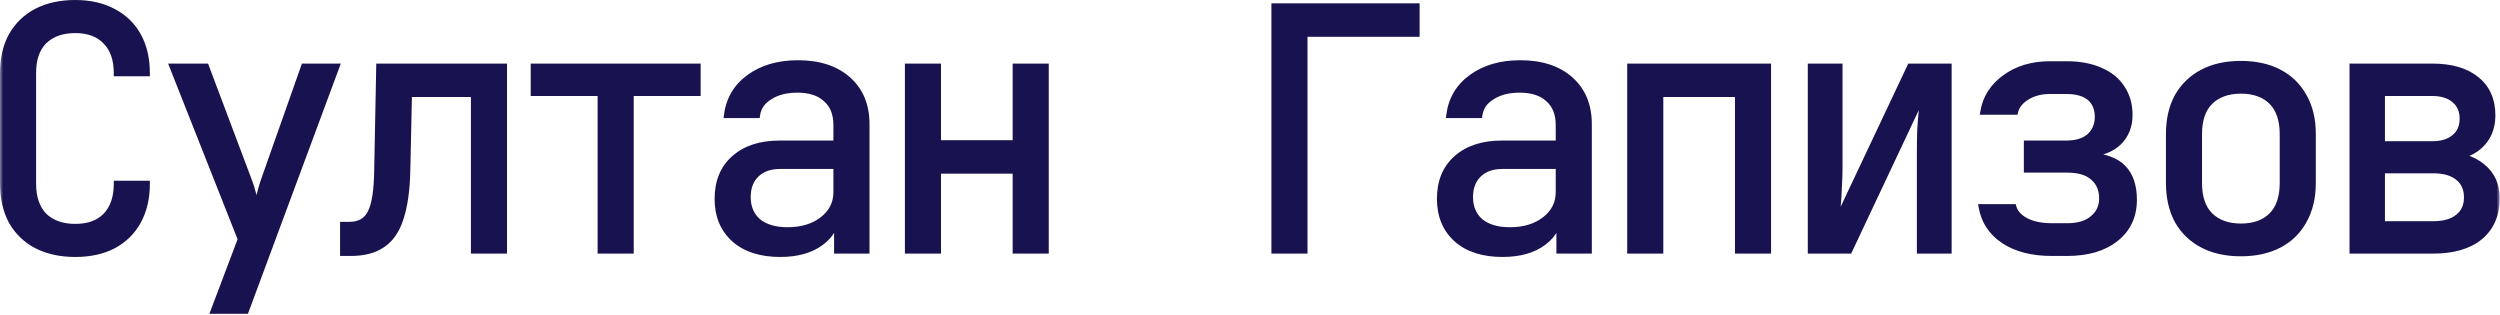
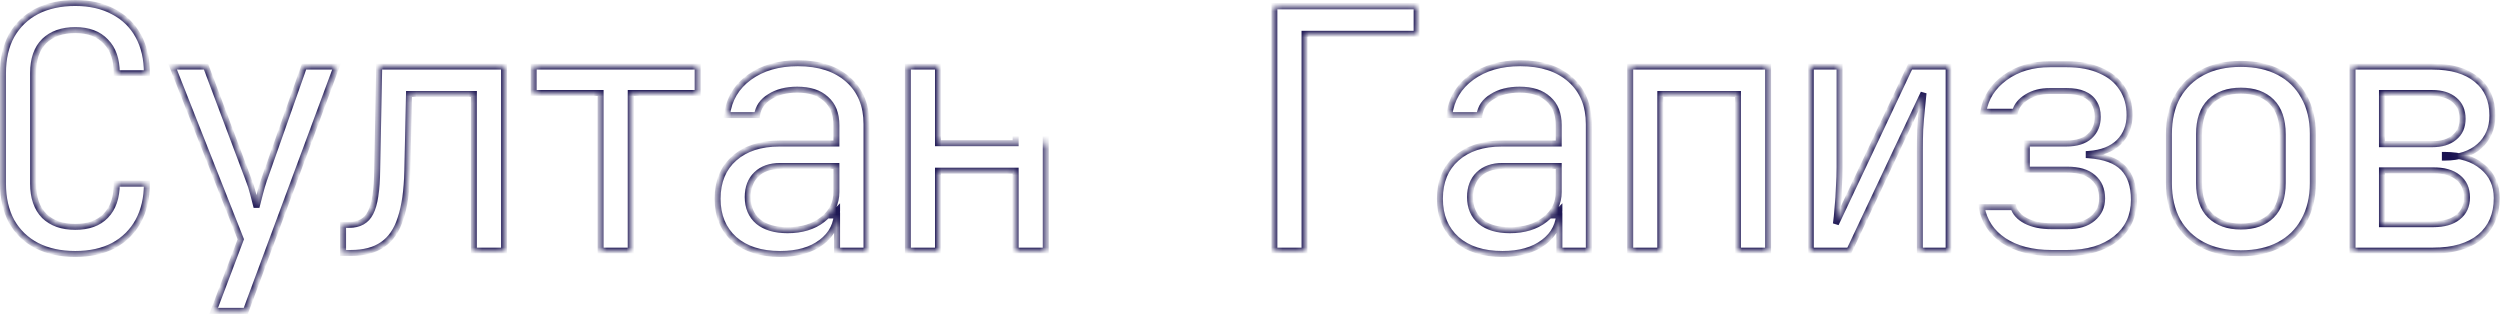
<svg xmlns="http://www.w3.org/2000/svg" width="381" height="48" viewBox="0 0 381 48" fill="none">
  <mask id="path-1-outside-1_13_673" maskUnits="userSpaceOnUse" x="-0.032" y="-0.804" width="381" height="49" fill="black">
-     <rect fill="white" x="-0.032" y="-0.804" width="381" height="49" />
-     <path d="M11.472 38.706C9.228 38.706 7.273 38.281 5.607 37.431C3.975 36.581 2.7 35.357 1.782 33.759C0.898 32.127 0.456 30.206 0.456 27.996V11.166C0.456 8.922 0.898 7.001 1.782 5.403C2.7 3.805 3.975 2.581 5.607 1.731C7.273 0.881 9.228 0.456 11.472 0.456C13.716 0.456 15.654 0.898 17.286 1.782C18.918 2.632 20.176 3.856 21.06 5.454C21.944 7.052 22.386 8.956 22.386 11.166H17.796C17.796 9.058 17.235 7.443 16.113 6.321C15.025 5.165 13.478 4.587 11.472 4.587C9.466 4.587 7.885 5.148 6.729 6.27C5.607 7.392 5.046 9.007 5.046 11.115V27.996C5.046 30.104 5.607 31.736 6.729 32.892C7.885 34.014 9.466 34.575 11.472 34.575C13.478 34.575 15.025 34.014 16.113 32.892C17.235 31.736 17.796 30.104 17.796 27.996H22.386C22.386 30.172 21.944 32.076 21.06 33.708C20.176 35.306 18.918 36.547 17.286 37.431C15.654 38.281 13.716 38.706 11.472 38.706ZM32.566 47.376L36.697 36.462L26.293 10.146H31.393L37.921 27.486C38.159 28.064 38.38 28.761 38.584 29.577C38.788 30.359 38.958 31.022 39.094 31.566C39.23 31.022 39.4 30.359 39.604 29.577C39.808 28.761 40.012 28.064 40.216 27.486L46.336 10.146H51.283L37.462 47.376H32.566ZM52.283 38.553V34.269H53.201C54.765 34.269 55.853 33.657 56.465 32.433C57.111 31.209 57.451 29.016 57.485 25.854L57.791 10.146H76.814V38.196H72.224V14.328H62.33L62.075 26.058C62.007 29.016 61.667 31.413 61.055 33.249C60.477 35.085 59.559 36.428 58.301 37.278C57.077 38.128 55.462 38.553 53.456 38.553H52.283ZM91.533 38.196V14.175H81.333V10.146H106.323V14.175H96.123V38.196H91.533ZM118.9 38.706C115.942 38.706 113.613 37.958 111.913 36.462C110.213 34.932 109.363 32.875 109.363 30.291C109.363 27.673 110.213 25.616 111.913 24.12C113.613 22.624 115.908 21.876 118.798 21.876H127.468V19.071C127.468 17.337 126.941 16.011 125.887 15.093C124.867 14.141 123.405 13.665 121.501 13.665C119.835 13.665 118.441 14.022 117.319 14.736C116.197 15.416 115.551 16.351 115.381 17.541H110.791C111.097 15.127 112.236 13.206 114.208 11.778C116.18 10.35 118.645 9.636 121.603 9.636C124.833 9.636 127.383 10.469 129.253 12.135C131.123 13.801 132.058 16.062 132.058 18.918V38.196H127.57V32.841H126.805L127.57 32.076C127.57 34.116 126.771 35.731 125.173 36.921C123.609 38.111 121.518 38.706 118.9 38.706ZM120.022 35.085C122.198 35.085 123.983 34.541 125.377 33.453C126.771 32.365 127.468 30.971 127.468 29.271V25.293H118.9C117.37 25.293 116.163 25.718 115.279 26.568C114.395 27.418 113.953 28.574 113.953 30.036C113.953 31.6 114.48 32.841 115.534 33.759C116.622 34.643 118.118 35.085 120.022 35.085ZM138.362 38.196V10.146H142.952V21.825H154.784V10.146H159.374V38.196H154.784V26.007H142.952V38.196H138.362ZM194.218 38.196V0.966H215.893V5.148H198.808V38.196H194.218ZM228.98 38.706C226.022 38.706 223.693 37.958 221.993 36.462C220.293 34.932 219.443 32.875 219.443 30.291C219.443 27.673 220.293 25.616 221.993 24.12C223.693 22.624 225.988 21.876 228.878 21.876H237.548V19.071C237.548 17.337 237.021 16.011 235.967 15.093C234.947 14.141 233.485 13.665 231.581 13.665C229.915 13.665 228.521 14.022 227.399 14.736C226.277 15.416 225.631 16.351 225.461 17.541H220.871C221.177 15.127 222.316 13.206 224.288 11.778C226.26 10.35 228.725 9.636 231.683 9.636C234.913 9.636 237.463 10.469 239.333 12.135C241.203 13.801 242.138 16.062 242.138 18.918V38.196H237.65V32.841H236.885L237.65 32.076C237.65 34.116 236.851 35.731 235.253 36.921C233.689 38.111 231.598 38.706 228.98 38.706ZM230.102 35.085C232.278 35.085 234.063 34.541 235.457 33.453C236.851 32.365 237.548 30.971 237.548 29.271V25.293H228.98C227.45 25.293 226.243 25.718 225.359 26.568C224.475 27.418 224.033 28.574 224.033 30.036C224.033 31.6 224.56 32.841 225.614 33.759C226.702 34.643 228.198 35.085 230.102 35.085ZM248.442 38.196V10.146H269.454V38.196H264.864V14.328H253.032V38.196H248.442ZM275.963 38.196V10.146H280.349V25.446C280.349 26.432 280.315 27.469 280.247 28.557C280.213 29.645 280.145 30.682 280.043 31.668C279.975 32.62 279.89 33.436 279.788 34.116L291.11 10.146H296.975V38.196H292.589V22.896C292.589 21.91 292.606 20.873 292.64 19.785C292.708 18.697 292.793 17.66 292.895 16.674C292.997 15.654 293.082 14.821 293.15 14.175L281.828 38.196H275.963ZM312.663 38.553C309.705 38.553 307.274 37.924 305.37 36.666C303.5 35.408 302.378 33.708 302.004 31.566H306.849C307.087 32.416 307.716 33.113 308.736 33.657C309.79 34.201 311.099 34.473 312.663 34.473H315.06C316.726 34.473 318.018 34.082 318.936 33.3C319.888 32.518 320.364 31.498 320.364 30.24C320.364 28.88 319.905 27.809 318.987 27.027C318.103 26.245 316.794 25.854 315.06 25.854H308.889V21.876H314.907C316.471 21.876 317.661 21.502 318.477 20.754C319.293 20.006 319.701 19.02 319.701 17.796C319.701 16.946 319.514 16.232 319.14 15.654C318.8 15.076 318.273 14.634 317.559 14.328C316.845 14.022 315.978 13.869 314.958 13.869H312.408C311.048 13.869 309.875 14.175 308.889 14.787C307.903 15.399 307.308 16.147 307.104 17.031H302.259C302.599 14.923 303.704 13.189 305.574 11.829C307.444 10.469 309.722 9.789 312.408 9.789H314.958C316.964 9.789 318.681 10.112 320.109 10.758C321.537 11.37 322.625 12.254 323.373 13.41C324.155 14.566 324.546 15.943 324.546 17.541C324.546 19.207 324.002 20.584 322.914 21.672C321.826 22.726 320.296 23.321 318.324 23.457V23.661C320.738 23.831 322.489 24.477 323.577 25.599C324.665 26.721 325.209 28.336 325.209 30.444C325.209 32.926 324.291 34.898 322.455 36.36C320.619 37.822 318.154 38.553 315.06 38.553H312.663ZM341.509 38.604C339.265 38.604 337.327 38.179 335.695 37.329C334.063 36.479 332.788 35.255 331.87 33.657C330.986 32.025 330.544 30.104 330.544 27.894V20.448C330.544 18.204 330.986 16.283 331.87 14.685C332.788 13.087 334.063 11.863 335.695 11.013C337.327 10.163 339.265 9.738 341.509 9.738C343.753 9.738 345.691 10.163 347.323 11.013C348.955 11.863 350.213 13.087 351.097 14.685C352.015 16.283 352.474 18.187 352.474 20.397V27.894C352.474 30.104 352.015 32.025 351.097 33.657C350.213 35.255 348.955 36.479 347.323 37.329C345.691 38.179 343.753 38.604 341.509 38.604ZM341.509 34.524C343.515 34.524 345.079 33.963 346.201 32.841C347.323 31.719 347.884 30.07 347.884 27.894V20.448C347.884 18.272 347.323 16.623 346.201 15.501C345.079 14.379 343.515 13.818 341.509 13.818C339.537 13.818 337.973 14.379 336.817 15.501C335.695 16.623 335.134 18.272 335.134 20.448V27.894C335.134 30.07 335.695 31.719 336.817 32.841C337.973 33.963 339.537 34.524 341.509 34.524ZM358.523 38.196V10.146H370.661C373.585 10.146 375.846 10.809 377.444 12.135C379.042 13.427 379.841 15.246 379.841 17.592C379.841 19.53 379.178 21.094 377.852 22.284C376.526 23.44 374.775 24.018 372.599 24.018V23.61C374.979 23.61 376.883 24.205 378.311 25.395C379.773 26.585 380.504 28.183 380.504 30.189C380.504 32.705 379.654 34.677 377.954 36.105C376.254 37.499 373.874 38.196 370.814 38.196H358.523ZM363.011 34.167H370.814C372.446 34.167 373.704 33.81 374.588 33.096C375.506 32.382 375.965 31.379 375.965 30.087C375.965 28.761 375.506 27.741 374.588 27.027C373.704 26.313 372.446 25.956 370.814 25.956H363.011V34.167ZM363.011 21.978H370.661C372.089 21.978 373.211 21.638 374.027 20.958C374.877 20.278 375.302 19.326 375.302 18.102C375.302 16.878 374.894 15.926 374.078 15.246C373.262 14.532 372.123 14.175 370.661 14.175H363.011V21.978Z" />
+     <path d="M11.472 38.706C9.228 38.706 7.273 38.281 5.607 37.431C3.975 36.581 2.7 35.357 1.782 33.759C0.898 32.127 0.456 30.206 0.456 27.996V11.166C0.456 8.922 0.898 7.001 1.782 5.403C2.7 3.805 3.975 2.581 5.607 1.731C7.273 0.881 9.228 0.456 11.472 0.456C13.716 0.456 15.654 0.898 17.286 1.782C18.918 2.632 20.176 3.856 21.06 5.454C21.944 7.052 22.386 8.956 22.386 11.166H17.796C17.796 9.058 17.235 7.443 16.113 6.321C15.025 5.165 13.478 4.587 11.472 4.587C9.466 4.587 7.885 5.148 6.729 6.27C5.607 7.392 5.046 9.007 5.046 11.115V27.996C5.046 30.104 5.607 31.736 6.729 32.892C7.885 34.014 9.466 34.575 11.472 34.575C13.478 34.575 15.025 34.014 16.113 32.892C17.235 31.736 17.796 30.104 17.796 27.996H22.386C22.386 30.172 21.944 32.076 21.06 33.708C20.176 35.306 18.918 36.547 17.286 37.431C15.654 38.281 13.716 38.706 11.472 38.706ZM32.566 47.376L36.697 36.462L26.293 10.146H31.393L37.921 27.486C38.159 28.064 38.38 28.761 38.584 29.577C38.788 30.359 38.958 31.022 39.094 31.566C39.23 31.022 39.4 30.359 39.604 29.577C39.808 28.761 40.012 28.064 40.216 27.486L46.336 10.146H51.283L37.462 47.376H32.566ZM52.283 38.553V34.269H53.201C54.765 34.269 55.853 33.657 56.465 32.433C57.111 31.209 57.451 29.016 57.485 25.854L57.791 10.146H76.814V38.196H72.224V14.328H62.33L62.075 26.058C62.007 29.016 61.667 31.413 61.055 33.249C60.477 35.085 59.559 36.428 58.301 37.278C57.077 38.128 55.462 38.553 53.456 38.553H52.283ZM91.533 38.196V14.175H81.333V10.146H106.323V14.175H96.123V38.196H91.533ZM118.9 38.706C115.942 38.706 113.613 37.958 111.913 36.462C110.213 34.932 109.363 32.875 109.363 30.291C109.363 27.673 110.213 25.616 111.913 24.12C113.613 22.624 115.908 21.876 118.798 21.876H127.468V19.071C127.468 17.337 126.941 16.011 125.887 15.093C124.867 14.141 123.405 13.665 121.501 13.665C119.835 13.665 118.441 14.022 117.319 14.736C116.197 15.416 115.551 16.351 115.381 17.541H110.791C111.097 15.127 112.236 13.206 114.208 11.778C116.18 10.35 118.645 9.636 121.603 9.636C124.833 9.636 127.383 10.469 129.253 12.135C131.123 13.801 132.058 16.062 132.058 18.918V38.196H127.57V32.841H126.805L127.57 32.076C127.57 34.116 126.771 35.731 125.173 36.921C123.609 38.111 121.518 38.706 118.9 38.706ZM120.022 35.085C122.198 35.085 123.983 34.541 125.377 33.453C126.771 32.365 127.468 30.971 127.468 29.271V25.293H118.9C117.37 25.293 116.163 25.718 115.279 26.568C114.395 27.418 113.953 28.574 113.953 30.036C113.953 31.6 114.48 32.841 115.534 33.759C116.622 34.643 118.118 35.085 120.022 35.085ZM138.362 38.196V10.146H142.952V21.825H154.784H159.374V38.196H154.784V26.007H142.952V38.196H138.362ZM194.218 38.196V0.966H215.893V5.148H198.808V38.196H194.218ZM228.98 38.706C226.022 38.706 223.693 37.958 221.993 36.462C220.293 34.932 219.443 32.875 219.443 30.291C219.443 27.673 220.293 25.616 221.993 24.12C223.693 22.624 225.988 21.876 228.878 21.876H237.548V19.071C237.548 17.337 237.021 16.011 235.967 15.093C234.947 14.141 233.485 13.665 231.581 13.665C229.915 13.665 228.521 14.022 227.399 14.736C226.277 15.416 225.631 16.351 225.461 17.541H220.871C221.177 15.127 222.316 13.206 224.288 11.778C226.26 10.35 228.725 9.636 231.683 9.636C234.913 9.636 237.463 10.469 239.333 12.135C241.203 13.801 242.138 16.062 242.138 18.918V38.196H237.65V32.841H236.885L237.65 32.076C237.65 34.116 236.851 35.731 235.253 36.921C233.689 38.111 231.598 38.706 228.98 38.706ZM230.102 35.085C232.278 35.085 234.063 34.541 235.457 33.453C236.851 32.365 237.548 30.971 237.548 29.271V25.293H228.98C227.45 25.293 226.243 25.718 225.359 26.568C224.475 27.418 224.033 28.574 224.033 30.036C224.033 31.6 224.56 32.841 225.614 33.759C226.702 34.643 228.198 35.085 230.102 35.085ZM248.442 38.196V10.146H269.454V38.196H264.864V14.328H253.032V38.196H248.442ZM275.963 38.196V10.146H280.349V25.446C280.349 26.432 280.315 27.469 280.247 28.557C280.213 29.645 280.145 30.682 280.043 31.668C279.975 32.62 279.89 33.436 279.788 34.116L291.11 10.146H296.975V38.196H292.589V22.896C292.589 21.91 292.606 20.873 292.64 19.785C292.708 18.697 292.793 17.66 292.895 16.674C292.997 15.654 293.082 14.821 293.15 14.175L281.828 38.196H275.963ZM312.663 38.553C309.705 38.553 307.274 37.924 305.37 36.666C303.5 35.408 302.378 33.708 302.004 31.566H306.849C307.087 32.416 307.716 33.113 308.736 33.657C309.79 34.201 311.099 34.473 312.663 34.473H315.06C316.726 34.473 318.018 34.082 318.936 33.3C319.888 32.518 320.364 31.498 320.364 30.24C320.364 28.88 319.905 27.809 318.987 27.027C318.103 26.245 316.794 25.854 315.06 25.854H308.889V21.876H314.907C316.471 21.876 317.661 21.502 318.477 20.754C319.293 20.006 319.701 19.02 319.701 17.796C319.701 16.946 319.514 16.232 319.14 15.654C318.8 15.076 318.273 14.634 317.559 14.328C316.845 14.022 315.978 13.869 314.958 13.869H312.408C311.048 13.869 309.875 14.175 308.889 14.787C307.903 15.399 307.308 16.147 307.104 17.031H302.259C302.599 14.923 303.704 13.189 305.574 11.829C307.444 10.469 309.722 9.789 312.408 9.789H314.958C316.964 9.789 318.681 10.112 320.109 10.758C321.537 11.37 322.625 12.254 323.373 13.41C324.155 14.566 324.546 15.943 324.546 17.541C324.546 19.207 324.002 20.584 322.914 21.672C321.826 22.726 320.296 23.321 318.324 23.457V23.661C320.738 23.831 322.489 24.477 323.577 25.599C324.665 26.721 325.209 28.336 325.209 30.444C325.209 32.926 324.291 34.898 322.455 36.36C320.619 37.822 318.154 38.553 315.06 38.553H312.663ZM341.509 38.604C339.265 38.604 337.327 38.179 335.695 37.329C334.063 36.479 332.788 35.255 331.87 33.657C330.986 32.025 330.544 30.104 330.544 27.894V20.448C330.544 18.204 330.986 16.283 331.87 14.685C332.788 13.087 334.063 11.863 335.695 11.013C337.327 10.163 339.265 9.738 341.509 9.738C343.753 9.738 345.691 10.163 347.323 11.013C348.955 11.863 350.213 13.087 351.097 14.685C352.015 16.283 352.474 18.187 352.474 20.397V27.894C352.474 30.104 352.015 32.025 351.097 33.657C350.213 35.255 348.955 36.479 347.323 37.329C345.691 38.179 343.753 38.604 341.509 38.604ZM341.509 34.524C343.515 34.524 345.079 33.963 346.201 32.841C347.323 31.719 347.884 30.07 347.884 27.894V20.448C347.884 18.272 347.323 16.623 346.201 15.501C345.079 14.379 343.515 13.818 341.509 13.818C339.537 13.818 337.973 14.379 336.817 15.501C335.695 16.623 335.134 18.272 335.134 20.448V27.894C335.134 30.07 335.695 31.719 336.817 32.841C337.973 33.963 339.537 34.524 341.509 34.524ZM358.523 38.196V10.146H370.661C373.585 10.146 375.846 10.809 377.444 12.135C379.042 13.427 379.841 15.246 379.841 17.592C379.841 19.53 379.178 21.094 377.852 22.284C376.526 23.44 374.775 24.018 372.599 24.018V23.61C374.979 23.61 376.883 24.205 378.311 25.395C379.773 26.585 380.504 28.183 380.504 30.189C380.504 32.705 379.654 34.677 377.954 36.105C376.254 37.499 373.874 38.196 370.814 38.196H358.523ZM363.011 34.167H370.814C372.446 34.167 373.704 33.81 374.588 33.096C375.506 32.382 375.965 31.379 375.965 30.087C375.965 28.761 375.506 27.741 374.588 27.027C373.704 26.313 372.446 25.956 370.814 25.956H363.011V34.167ZM363.011 21.978H370.661C372.089 21.978 373.211 21.638 374.027 20.958C374.877 20.278 375.302 19.326 375.302 18.102C375.302 16.878 374.894 15.926 374.078 15.246C373.262 14.532 372.123 14.175 370.661 14.175H363.011V21.978Z" />
  </mask>
-   <path d="M11.472 38.706C9.228 38.706 7.273 38.281 5.607 37.431C3.975 36.581 2.7 35.357 1.782 33.759C0.898 32.127 0.456 30.206 0.456 27.996V11.166C0.456 8.922 0.898 7.001 1.782 5.403C2.7 3.805 3.975 2.581 5.607 1.731C7.273 0.881 9.228 0.456 11.472 0.456C13.716 0.456 15.654 0.898 17.286 1.782C18.918 2.632 20.176 3.856 21.06 5.454C21.944 7.052 22.386 8.956 22.386 11.166H17.796C17.796 9.058 17.235 7.443 16.113 6.321C15.025 5.165 13.478 4.587 11.472 4.587C9.466 4.587 7.885 5.148 6.729 6.27C5.607 7.392 5.046 9.007 5.046 11.115V27.996C5.046 30.104 5.607 31.736 6.729 32.892C7.885 34.014 9.466 34.575 11.472 34.575C13.478 34.575 15.025 34.014 16.113 32.892C17.235 31.736 17.796 30.104 17.796 27.996H22.386C22.386 30.172 21.944 32.076 21.06 33.708C20.176 35.306 18.918 36.547 17.286 37.431C15.654 38.281 13.716 38.706 11.472 38.706ZM32.566 47.376L36.697 36.462L26.293 10.146H31.393L37.921 27.486C38.159 28.064 38.38 28.761 38.584 29.577C38.788 30.359 38.958 31.022 39.094 31.566C39.23 31.022 39.4 30.359 39.604 29.577C39.808 28.761 40.012 28.064 40.216 27.486L46.336 10.146H51.283L37.462 47.376H32.566ZM52.283 38.553V34.269H53.201C54.765 34.269 55.853 33.657 56.465 32.433C57.111 31.209 57.451 29.016 57.485 25.854L57.791 10.146H76.814V38.196H72.224V14.328H62.33L62.075 26.058C62.007 29.016 61.667 31.413 61.055 33.249C60.477 35.085 59.559 36.428 58.301 37.278C57.077 38.128 55.462 38.553 53.456 38.553H52.283ZM91.533 38.196V14.175H81.333V10.146H106.323V14.175H96.123V38.196H91.533ZM118.9 38.706C115.942 38.706 113.613 37.958 111.913 36.462C110.213 34.932 109.363 32.875 109.363 30.291C109.363 27.673 110.213 25.616 111.913 24.12C113.613 22.624 115.908 21.876 118.798 21.876H127.468V19.071C127.468 17.337 126.941 16.011 125.887 15.093C124.867 14.141 123.405 13.665 121.501 13.665C119.835 13.665 118.441 14.022 117.319 14.736C116.197 15.416 115.551 16.351 115.381 17.541H110.791C111.097 15.127 112.236 13.206 114.208 11.778C116.18 10.35 118.645 9.636 121.603 9.636C124.833 9.636 127.383 10.469 129.253 12.135C131.123 13.801 132.058 16.062 132.058 18.918V38.196H127.57V32.841H126.805L127.57 32.076C127.57 34.116 126.771 35.731 125.173 36.921C123.609 38.111 121.518 38.706 118.9 38.706ZM120.022 35.085C122.198 35.085 123.983 34.541 125.377 33.453C126.771 32.365 127.468 30.971 127.468 29.271V25.293H118.9C117.37 25.293 116.163 25.718 115.279 26.568C114.395 27.418 113.953 28.574 113.953 30.036C113.953 31.6 114.48 32.841 115.534 33.759C116.622 34.643 118.118 35.085 120.022 35.085ZM138.362 38.196V10.146H142.952V21.825H154.784V10.146H159.374V38.196H154.784V26.007H142.952V38.196H138.362ZM194.218 38.196V0.966H215.893V5.148H198.808V38.196H194.218ZM228.98 38.706C226.022 38.706 223.693 37.958 221.993 36.462C220.293 34.932 219.443 32.875 219.443 30.291C219.443 27.673 220.293 25.616 221.993 24.12C223.693 22.624 225.988 21.876 228.878 21.876H237.548V19.071C237.548 17.337 237.021 16.011 235.967 15.093C234.947 14.141 233.485 13.665 231.581 13.665C229.915 13.665 228.521 14.022 227.399 14.736C226.277 15.416 225.631 16.351 225.461 17.541H220.871C221.177 15.127 222.316 13.206 224.288 11.778C226.26 10.35 228.725 9.636 231.683 9.636C234.913 9.636 237.463 10.469 239.333 12.135C241.203 13.801 242.138 16.062 242.138 18.918V38.196H237.65V32.841H236.885L237.65 32.076C237.65 34.116 236.851 35.731 235.253 36.921C233.689 38.111 231.598 38.706 228.98 38.706ZM230.102 35.085C232.278 35.085 234.063 34.541 235.457 33.453C236.851 32.365 237.548 30.971 237.548 29.271V25.293H228.98C227.45 25.293 226.243 25.718 225.359 26.568C224.475 27.418 224.033 28.574 224.033 30.036C224.033 31.6 224.56 32.841 225.614 33.759C226.702 34.643 228.198 35.085 230.102 35.085ZM248.442 38.196V10.146H269.454V38.196H264.864V14.328H253.032V38.196H248.442ZM275.963 38.196V10.146H280.349V25.446C280.349 26.432 280.315 27.469 280.247 28.557C280.213 29.645 280.145 30.682 280.043 31.668C279.975 32.62 279.89 33.436 279.788 34.116L291.11 10.146H296.975V38.196H292.589V22.896C292.589 21.91 292.606 20.873 292.64 19.785C292.708 18.697 292.793 17.66 292.895 16.674C292.997 15.654 293.082 14.821 293.15 14.175L281.828 38.196H275.963ZM312.663 38.553C309.705 38.553 307.274 37.924 305.37 36.666C303.5 35.408 302.378 33.708 302.004 31.566H306.849C307.087 32.416 307.716 33.113 308.736 33.657C309.79 34.201 311.099 34.473 312.663 34.473H315.06C316.726 34.473 318.018 34.082 318.936 33.3C319.888 32.518 320.364 31.498 320.364 30.24C320.364 28.88 319.905 27.809 318.987 27.027C318.103 26.245 316.794 25.854 315.06 25.854H308.889V21.876H314.907C316.471 21.876 317.661 21.502 318.477 20.754C319.293 20.006 319.701 19.02 319.701 17.796C319.701 16.946 319.514 16.232 319.14 15.654C318.8 15.076 318.273 14.634 317.559 14.328C316.845 14.022 315.978 13.869 314.958 13.869H312.408C311.048 13.869 309.875 14.175 308.889 14.787C307.903 15.399 307.308 16.147 307.104 17.031H302.259C302.599 14.923 303.704 13.189 305.574 11.829C307.444 10.469 309.722 9.789 312.408 9.789H314.958C316.964 9.789 318.681 10.112 320.109 10.758C321.537 11.37 322.625 12.254 323.373 13.41C324.155 14.566 324.546 15.943 324.546 17.541C324.546 19.207 324.002 20.584 322.914 21.672C321.826 22.726 320.296 23.321 318.324 23.457V23.661C320.738 23.831 322.489 24.477 323.577 25.599C324.665 26.721 325.209 28.336 325.209 30.444C325.209 32.926 324.291 34.898 322.455 36.36C320.619 37.822 318.154 38.553 315.06 38.553H312.663ZM341.509 38.604C339.265 38.604 337.327 38.179 335.695 37.329C334.063 36.479 332.788 35.255 331.87 33.657C330.986 32.025 330.544 30.104 330.544 27.894V20.448C330.544 18.204 330.986 16.283 331.87 14.685C332.788 13.087 334.063 11.863 335.695 11.013C337.327 10.163 339.265 9.738 341.509 9.738C343.753 9.738 345.691 10.163 347.323 11.013C348.955 11.863 350.213 13.087 351.097 14.685C352.015 16.283 352.474 18.187 352.474 20.397V27.894C352.474 30.104 352.015 32.025 351.097 33.657C350.213 35.255 348.955 36.479 347.323 37.329C345.691 38.179 343.753 38.604 341.509 38.604ZM341.509 34.524C343.515 34.524 345.079 33.963 346.201 32.841C347.323 31.719 347.884 30.07 347.884 27.894V20.448C347.884 18.272 347.323 16.623 346.201 15.501C345.079 14.379 343.515 13.818 341.509 13.818C339.537 13.818 337.973 14.379 336.817 15.501C335.695 16.623 335.134 18.272 335.134 20.448V27.894C335.134 30.07 335.695 31.719 336.817 32.841C337.973 33.963 339.537 34.524 341.509 34.524ZM358.523 38.196V10.146H370.661C373.585 10.146 375.846 10.809 377.444 12.135C379.042 13.427 379.841 15.246 379.841 17.592C379.841 19.53 379.178 21.094 377.852 22.284C376.526 23.44 374.775 24.018 372.599 24.018V23.61C374.979 23.61 376.883 24.205 378.311 25.395C379.773 26.585 380.504 28.183 380.504 30.189C380.504 32.705 379.654 34.677 377.954 36.105C376.254 37.499 373.874 38.196 370.814 38.196H358.523ZM363.011 34.167H370.814C372.446 34.167 373.704 33.81 374.588 33.096C375.506 32.382 375.965 31.379 375.965 30.087C375.965 28.761 375.506 27.741 374.588 27.027C373.704 26.313 372.446 25.956 370.814 25.956H363.011V34.167ZM363.011 21.978H370.661C372.089 21.978 373.211 21.638 374.027 20.958C374.877 20.278 375.302 19.326 375.302 18.102C375.302 16.878 374.894 15.926 374.078 15.246C373.262 14.532 372.123 14.175 370.661 14.175H363.011V21.978Z" fill="#191250" />
  <path d="M5.607 37.431L5.396 37.835L5.4 37.837L5.607 37.431ZM1.782 33.759L1.381 33.976L1.387 33.986L1.782 33.759ZM1.782 5.403L1.387 5.176L1.383 5.182L1.782 5.403ZM5.607 1.731L5.4 1.325L5.396 1.327L5.607 1.731ZM17.286 1.782L17.069 2.183L17.075 2.186L17.286 1.782ZM22.386 11.166V11.621H22.841V11.166H22.386ZM17.796 11.166H17.34V11.621H17.796V11.166ZM16.113 6.321L15.781 6.633L15.79 6.643L16.113 6.321ZM6.729 6.27L6.411 5.943L6.407 5.948L6.729 6.27ZM6.729 32.892L6.402 33.209L6.411 33.219L6.729 32.892ZM16.113 32.892L15.786 32.574L15.786 32.575L16.113 32.892ZM17.796 27.996V27.54H17.34V27.996H17.796ZM22.386 27.996H22.841V27.54H22.386V27.996ZM21.06 33.708L21.459 33.928L21.46 33.925L21.06 33.708ZM17.286 37.431L17.496 37.835L17.503 37.831L17.286 37.431ZM11.472 38.706V38.25C9.286 38.25 7.404 37.836 5.814 37.025L5.607 37.431L5.4 37.837C7.141 38.725 9.17 39.161 11.472 39.161V38.706ZM5.607 37.431L5.817 37.027C4.263 36.217 3.052 35.054 2.177 33.532L1.782 33.759L1.387 33.986C2.348 35.659 3.687 36.945 5.396 37.835L5.607 37.431ZM1.782 33.759L2.182 33.542C1.341 31.988 0.911 30.144 0.911 27.996H0.456H4.86374e-05C4.86374e-05 30.267 0.455 32.266 1.381 33.976L1.782 33.759ZM0.456 27.996H0.911V11.166H0.456H4.86374e-05V27.996H0.456ZM0.456 11.166H0.911C0.911 8.981 1.342 7.14 2.181 5.623L1.782 5.403L1.383 5.182C0.454 6.862 4.86374e-05 8.862 4.86374e-05 11.166H0.456ZM1.782 5.403L2.177 5.63C3.052 4.107 4.263 2.945 5.817 2.135L5.607 1.731L5.396 1.327C3.687 2.217 2.348 3.502 1.387 5.176L1.782 5.403ZM5.607 1.731L5.814 2.137C7.404 1.325 9.286 0.912 11.472 0.912V0.456V7.53403e-05C9.17 7.53403e-05 7.141 0.436 5.4 1.325L5.607 1.731ZM11.472 0.456V0.912C13.656 0.912 15.516 1.341 17.069 2.183L17.286 1.782L17.503 1.381C15.792 0.454 13.776 7.53403e-05 11.472 7.53403e-05V0.456ZM17.286 1.782L17.075 2.186C18.628 2.995 19.821 4.155 20.661 5.674L21.06 5.454L21.459 5.233C20.531 3.556 19.207 2.269 17.496 1.378L17.286 1.782ZM21.06 5.454L20.661 5.674C21.5 7.192 21.93 9.017 21.93 11.166H22.386H22.841C22.841 8.895 22.387 6.912 21.459 5.233L21.06 5.454ZM22.386 11.166V10.71H17.796V11.166V11.621H22.386V11.166ZM17.796 11.166H18.252C18.252 8.978 17.668 7.231 16.435 5.999L16.113 6.321L15.79 6.643C16.802 7.654 17.34 9.138 17.34 11.166H17.796ZM16.113 6.321L16.445 6.008C15.249 4.738 13.568 4.131 11.472 4.131V4.587V5.043C13.387 5.043 14.8 5.591 15.781 6.633L16.113 6.321ZM11.472 4.587V4.131C9.378 4.131 7.672 4.719 6.411 5.943L6.729 6.27L7.046 6.597C8.097 5.576 9.554 5.043 11.472 5.043V4.587ZM6.729 6.27L6.407 5.948C5.174 7.18 4.59 8.927 4.59 11.115H5.046H5.502C5.502 9.087 6.04 7.603 7.051 6.592L6.729 6.27ZM5.046 11.115H4.59V27.996H5.046H5.502V11.115H5.046ZM5.046 27.996H4.59C4.59 30.184 5.174 31.944 6.402 33.209L6.729 32.892L7.056 32.574C6.039 31.527 5.502 30.023 5.502 27.996H5.046ZM6.729 32.892L6.411 33.219C7.672 34.443 9.378 35.031 11.472 35.031V34.575V34.119C9.554 34.119 8.097 33.585 7.046 32.565L6.729 32.892ZM11.472 34.575V35.031C13.564 35.031 15.243 34.443 16.44 33.209L16.113 32.892L15.786 32.575C14.806 33.585 13.391 34.119 11.472 34.119V34.575ZM16.113 32.892L16.44 33.209C17.667 31.944 18.252 30.184 18.252 27.996H17.796H17.34C17.34 30.023 16.802 31.527 15.786 32.574L16.113 32.892ZM17.796 27.996V28.451H22.386V27.996V27.54H17.796V27.996ZM22.386 27.996H21.93C21.93 30.109 21.501 31.936 20.659 33.491L21.06 33.708L21.46 33.925C22.386 32.216 22.841 30.235 22.841 27.996H22.386ZM21.06 33.708L20.661 33.487C19.82 35.008 18.625 36.187 17.069 37.03L17.286 37.431L17.503 37.831C19.21 36.907 20.532 35.604 21.459 33.928L21.06 33.708ZM17.286 37.431L17.075 37.027C15.521 37.836 13.658 38.25 11.472 38.25V38.706V39.161C13.773 39.161 15.787 38.725 17.496 37.835L17.286 37.431ZM32.566 47.376L32.14 47.215L31.906 47.831H32.566V47.376ZM36.697 36.462L37.123 36.623L37.185 36.458L37.121 36.294L36.697 36.462ZM26.293 10.146V9.69H25.623L25.869 10.313L26.293 10.146ZM31.393 10.146L31.819 9.985L31.708 9.69H31.393V10.146ZM37.921 27.486L37.494 27.646L37.499 27.659L37.921 27.486ZM38.584 29.577L38.142 29.687L38.143 29.692L38.584 29.577ZM39.094 31.566L38.652 31.676H39.536L39.094 31.566ZM39.604 29.577L40.045 29.692L40.046 29.687L39.604 29.577ZM40.216 27.486L39.786 27.334H39.786L40.216 27.486ZM46.336 10.146V9.69H46.013L45.906 9.994L46.336 10.146ZM51.283 10.146L51.71 10.304L51.938 9.69H51.283V10.146ZM37.462 47.376V47.831H37.779L37.889 47.534L37.462 47.376ZM32.566 47.376L32.992 47.537L37.123 36.623L36.697 36.462L36.271 36.3L32.14 47.215L32.566 47.376ZM36.697 36.462L37.121 36.294L26.717 9.978L26.293 10.146L25.869 10.313L36.273 36.629L36.697 36.462ZM26.293 10.146V10.601H31.393V10.146V9.69H26.293V10.146ZM31.393 10.146L30.966 10.306L37.494 27.646L37.921 27.486L38.347 27.325L31.819 9.985L31.393 10.146ZM37.921 27.486L37.499 27.659C37.727 28.211 37.941 28.886 38.142 29.687L38.584 29.577L39.026 29.466C38.818 28.636 38.591 27.916 38.342 27.312L37.921 27.486ZM38.584 29.577L38.143 29.692C38.347 30.473 38.516 31.134 38.652 31.676L39.094 31.566L39.536 31.455C39.4 30.909 39.229 30.245 39.025 29.462L38.584 29.577ZM39.094 31.566L39.536 31.676C39.672 31.134 39.841 30.473 40.045 29.692L39.604 29.577L39.163 29.462C38.959 30.245 38.788 30.909 38.652 31.455L39.094 31.566ZM39.604 29.577L40.046 29.687C40.248 28.881 40.448 28.198 40.646 27.637L40.216 27.486L39.786 27.334C39.576 27.93 39.368 28.641 39.162 29.466L39.604 29.577ZM40.216 27.486L40.646 27.637L46.766 10.297L46.336 10.146L45.906 9.994L39.786 27.334L40.216 27.486ZM46.336 10.146V10.601H51.283V10.146V9.69H46.336V10.146ZM51.283 10.146L50.856 9.987L37.035 47.217L37.462 47.376L37.889 47.534L51.71 10.304L51.283 10.146ZM37.462 47.376V46.92H32.566V47.376V47.831H37.462V47.376ZM52.283 38.553H51.827V39.008H52.283V38.553ZM52.283 34.269V33.813H51.827V34.269H52.283ZM56.465 32.433L56.062 32.22L56.057 32.229L56.465 32.433ZM57.485 25.854L57.029 25.845L57.029 25.849L57.485 25.854ZM57.791 10.146V9.69H57.344L57.335 10.137L57.791 10.146ZM76.814 10.146H77.27V9.69H76.814V10.146ZM76.814 38.196V38.651H77.27V38.196H76.814ZM72.224 38.196H71.768V38.651H72.224V38.196ZM72.224 14.328H72.68V13.872H72.224V14.328ZM62.33 14.328V13.872H61.884L61.874 14.318L62.33 14.328ZM62.075 26.058L62.531 26.068L62.531 26.068L62.075 26.058ZM61.055 33.249L60.623 33.105L60.62 33.112L61.055 33.249ZM58.301 37.278L58.046 36.9L58.041 36.904L58.301 37.278ZM52.283 38.553H52.739V34.269H52.283H51.827V38.553H52.283ZM52.283 34.269V34.724H53.201V34.269V33.813H52.283V34.269ZM53.201 34.269V34.724C54.042 34.724 54.786 34.56 55.413 34.207C56.044 33.852 56.53 33.322 56.873 32.637L56.465 32.433L56.057 32.229C55.788 32.768 55.424 33.156 54.967 33.413C54.506 33.672 53.924 33.813 53.201 33.813V34.269ZM56.465 32.433L56.868 32.645C57.57 31.316 57.907 29.023 57.941 25.859L57.485 25.854L57.029 25.849C56.995 29.009 56.652 31.102 56.062 32.22L56.465 32.433ZM57.485 25.854L57.941 25.863L58.247 10.155L57.791 10.146L57.335 10.137L57.029 25.845L57.485 25.854ZM57.791 10.146V10.601H76.814V10.146V9.69H57.791V10.146ZM76.814 10.146H76.358V38.196H76.814H77.27V10.146H76.814ZM76.814 38.196V37.74H72.224V38.196V38.651H76.814V38.196ZM72.224 38.196H72.68V14.328H72.224H71.768V38.196H72.224ZM72.224 14.328V13.872H62.33V14.328V14.784H72.224V14.328ZM62.33 14.328L61.874 14.318L61.619 26.048L62.075 26.058L62.531 26.068L62.786 14.338L62.33 14.328ZM62.075 26.058L61.619 26.047C61.552 28.981 61.215 31.328 60.623 33.105L61.055 33.249L61.487 33.393C62.119 31.497 62.462 29.05 62.531 26.068L62.075 26.058ZM61.055 33.249L60.62 33.112C60.065 34.877 59.198 36.122 58.046 36.9L58.301 37.278L58.556 37.655C59.92 36.734 60.889 35.293 61.49 33.386L61.055 33.249ZM58.301 37.278L58.041 36.904C56.916 37.685 55.401 38.097 53.456 38.097V38.553V39.008C55.523 39.008 57.238 38.571 58.561 37.652L58.301 37.278ZM53.456 38.553V38.097H52.283V38.553V39.008H53.456V38.553ZM91.533 38.196H91.077V38.651H91.533V38.196ZM91.533 14.175H91.989V13.719H91.533V14.175ZM81.333 14.175H80.877V14.63H81.333V14.175ZM81.333 10.146V9.69H80.877V10.146H81.333ZM106.323 10.146H106.779V9.69H106.323V10.146ZM106.323 14.175V14.63H106.779V14.175H106.323ZM96.123 14.175V13.719H95.667V14.175H96.123ZM96.123 38.196V38.651H96.579V38.196H96.123ZM91.533 38.196H91.989V14.175H91.533H91.077V38.196H91.533ZM91.533 14.175V13.719H81.333V14.175V14.63H91.533V14.175ZM81.333 14.175H81.789V10.146H81.333H80.877V14.175H81.333ZM81.333 10.146V10.601H106.323V10.146V9.69H81.333V10.146ZM106.323 10.146H105.867V14.175H106.323H106.779V10.146H106.323ZM106.323 14.175V13.719H96.123V14.175V14.63H106.323V14.175ZM96.123 14.175H95.667V38.196H96.123H96.579V14.175H96.123ZM96.123 38.196V37.74H91.533V38.196V38.651H96.123V38.196ZM111.913 36.462L111.608 36.801L111.612 36.804L111.913 36.462ZM111.913 24.12L111.612 23.778L111.913 24.12ZM127.468 21.876V22.331H127.924V21.876H127.468ZM125.887 15.093L125.576 15.426L125.582 15.431L125.588 15.437L125.887 15.093ZM117.319 14.736L117.555 15.126L117.564 15.12L117.319 14.736ZM115.381 17.541V17.997H115.776L115.832 17.605L115.381 17.541ZM110.791 17.541L110.339 17.483L110.274 17.997H110.791V17.541ZM114.208 11.778L114.475 12.147L114.208 11.778ZM129.253 12.135L129.556 11.794L129.253 12.135ZM132.058 38.196V38.651H132.514V38.196H132.058ZM127.57 38.196H127.114V38.651H127.57V38.196ZM127.57 32.841H128.026V32.385H127.57V32.841ZM126.805 32.841L126.483 32.519L125.705 33.297H126.805V32.841ZM127.57 32.076H128.026V30.976L127.248 31.754L127.57 32.076ZM125.173 36.921L124.901 36.555L124.897 36.558L125.173 36.921ZM125.377 33.453L125.097 33.093L125.377 33.453ZM127.468 25.293H127.924V24.837H127.468V25.293ZM115.534 33.759L115.235 34.102L115.241 34.108L115.247 34.112L115.534 33.759ZM118.9 38.706V38.25C116.018 38.25 113.808 37.522 112.214 36.12L111.913 36.462L111.612 36.804C113.418 38.393 115.866 39.161 118.9 39.161V38.706ZM111.913 36.462L112.218 36.123C110.627 34.691 109.819 32.764 109.819 30.291H109.363H108.907C108.907 32.985 109.799 35.172 111.608 36.8L111.913 36.462ZM109.363 30.291H109.819C109.819 27.781 110.628 25.858 112.214 24.462L111.913 24.12L111.612 23.778C109.798 25.374 108.907 27.564 108.907 30.291H109.363ZM111.913 24.12L112.214 24.462C113.81 23.058 115.987 22.331 118.798 22.331V21.876V21.42C115.829 21.42 113.416 22.19 111.612 23.778L111.913 24.12ZM118.798 21.876V22.331H127.468V21.876V21.42H118.798V21.876ZM127.468 21.876H127.924V19.071H127.468H127.012V21.876H127.468ZM127.468 19.071H127.924C127.924 17.239 127.363 15.774 126.186 14.749L125.887 15.093L125.588 15.437C126.519 16.248 127.012 17.434 127.012 19.071H127.468ZM125.887 15.093L126.198 14.76C125.067 13.704 123.478 13.209 121.501 13.209V13.665V14.12C123.332 14.12 124.667 14.578 125.576 15.426L125.887 15.093ZM121.501 13.665V13.209C119.77 13.209 118.286 13.58 117.074 14.351L117.319 14.736L117.564 15.12C118.596 14.463 119.9 14.12 121.501 14.12V13.665ZM117.319 14.736L117.083 14.346C115.856 15.089 115.121 16.138 114.93 17.476L115.381 17.541L115.832 17.605C115.981 16.564 116.538 15.742 117.555 15.126L117.319 14.736ZM115.381 17.541V17.085H110.791V17.541V17.997H115.381V17.541ZM110.791 17.541L111.243 17.598C111.533 15.309 112.605 13.501 114.475 12.147L114.208 11.778L113.941 11.409C111.867 12.911 110.661 14.944 110.339 17.483L110.791 17.541ZM114.208 11.778L114.475 12.147C116.354 10.786 118.72 10.091 121.603 10.091V9.636V9.18C118.57 9.18 116.006 9.913 113.941 11.409L114.208 11.778ZM121.603 9.636V10.091C124.755 10.091 127.185 10.903 128.95 12.475L129.253 12.135L129.556 11.794C127.581 10.035 124.912 9.18 121.603 9.18V9.636ZM129.253 12.135L128.95 12.475C130.709 14.042 131.602 16.172 131.602 18.918H132.058H132.514C132.514 15.952 131.537 13.56 129.556 11.794L129.253 12.135ZM132.058 18.918H131.602V38.196H132.058H132.514V18.918H132.058ZM132.058 38.196V37.74H127.57V38.196V38.651H132.058V38.196ZM127.57 38.196H128.026V32.841H127.57H127.114V38.196H127.57ZM127.57 32.841V32.385H126.805V32.841V33.297H127.57V32.841ZM126.805 32.841L127.127 33.163L127.892 32.398L127.57 32.076L127.248 31.754L126.483 32.519L126.805 32.841ZM127.57 32.076H127.114C127.114 33.976 126.38 35.454 124.901 36.555L125.173 36.921L125.445 37.286C127.162 36.008 128.026 34.256 128.026 32.076H127.57ZM125.173 36.921L124.897 36.558C123.435 37.67 121.451 38.25 118.9 38.25V38.706V39.161C121.585 39.161 123.783 38.551 125.449 37.283L125.173 36.921ZM120.022 35.085V35.541C122.276 35.541 124.166 34.976 125.657 33.812L125.377 33.453L125.097 33.093C123.8 34.106 122.12 34.629 120.022 34.629V35.085ZM125.377 33.453L125.657 33.812C127.157 32.642 127.924 31.118 127.924 29.271H127.468H127.012C127.012 30.824 126.385 32.088 125.097 33.093L125.377 33.453ZM127.468 29.271H127.924V25.293H127.468H127.012V29.271H127.468ZM127.468 25.293V24.837H118.9V25.293V25.748H127.468V25.293ZM118.9 25.293V24.837C117.283 24.837 115.952 25.289 114.963 26.239L115.279 26.568L115.595 26.896C116.374 26.147 117.457 25.748 118.9 25.748V25.293ZM115.279 26.568L114.963 26.239C113.973 27.192 113.497 28.476 113.497 30.036H113.953H114.409C114.409 28.672 114.817 27.644 115.595 26.896L115.279 26.568ZM113.953 30.036H113.497C113.497 31.714 114.069 33.087 115.235 34.102L115.534 33.759L115.833 33.415C114.891 32.595 114.409 31.486 114.409 30.036H113.953ZM115.534 33.759L115.247 34.112C116.441 35.083 118.051 35.541 120.022 35.541V35.085V34.629C118.185 34.629 116.803 34.203 115.821 33.405L115.534 33.759ZM138.362 38.196H137.906V38.651H138.362V38.196ZM138.362 10.146V9.69H137.906V10.146H138.362ZM142.952 10.146H143.408V9.69H142.952V10.146ZM142.952 21.825H142.496V22.28H142.952V21.825ZM154.784 21.825V22.28H155.24V21.825H154.784ZM154.784 10.146V9.69H154.328V10.146H154.784ZM159.374 10.146H159.83V9.69H159.374V10.146ZM159.374 38.196V38.651H159.83V38.196H159.374ZM154.784 38.196H154.328V38.651H154.784V38.196ZM154.784 26.007H155.24V25.551H154.784V26.007ZM142.952 26.007V25.551H142.496V26.007H142.952ZM142.952 38.196V38.651H143.408V38.196H142.952ZM138.362 38.196H138.818V10.146H138.362H137.906V38.196H138.362ZM138.362 10.146V10.601H142.952V10.146V9.69H138.362V10.146ZM142.952 10.146H142.496V21.825H142.952H143.408V10.146H142.952ZM142.952 21.825V22.28H154.784V21.825V21.369H142.952V21.825ZM154.784 21.825H155.24V10.146H154.784H154.328V21.825H154.784ZM154.784 10.146V10.601H159.374V10.146V9.69H154.784V10.146ZM159.374 10.146H158.918V38.196H159.374H159.83V10.146H159.374ZM159.374 38.196V37.74H154.784V38.196V38.651H159.374V38.196ZM154.784 38.196H155.24V26.007H154.784H154.328V38.196H154.784ZM154.784 26.007V25.551H142.952V26.007V26.462H154.784V26.007ZM142.952 26.007H142.496V38.196H142.952H143.408V26.007H142.952ZM142.952 38.196V37.74H138.362V38.196V38.651H142.952V38.196ZM194.218 38.196H193.763V38.651H194.218V38.196ZM194.218 0.966V0.51H193.763V0.966H194.218ZM215.893 0.966H216.349V0.51H215.893V0.966ZM215.893 5.148V5.604H216.349V5.148H215.893ZM198.808 5.148V4.692H198.353V5.148H198.808ZM198.808 38.196V38.651H199.264V38.196H198.808ZM194.218 38.196H194.674V0.966H194.218H193.763V38.196H194.218ZM194.218 0.966V1.422H215.893V0.966V0.51H194.218V0.966ZM215.893 0.966H215.438V5.148H215.893H216.349V0.966H215.893ZM215.893 5.148V4.692H198.808V5.148V5.604H215.893V5.148ZM198.808 5.148H198.353V38.196H198.808H199.264V5.148H198.808ZM198.808 38.196V37.74H194.218V38.196V38.651H198.808V38.196ZM221.993 36.462L221.689 36.801L221.692 36.804L221.993 36.462ZM221.993 24.12L221.692 23.778L221.993 24.12ZM237.548 21.876V22.331H238.004V21.876H237.548ZM235.967 15.093L235.656 15.426L235.662 15.431L235.668 15.437L235.967 15.093ZM227.399 14.736L227.636 15.126L227.644 15.12L227.399 14.736ZM225.461 17.541V17.997H225.857L225.913 17.605L225.461 17.541ZM220.871 17.541L220.419 17.483L220.354 17.997H220.871V17.541ZM224.288 11.778L224.556 12.147L224.288 11.778ZM239.333 12.135L239.637 11.794L239.333 12.135ZM242.138 38.196V38.651H242.594V38.196H242.138ZM237.65 38.196H237.195V38.651H237.65V38.196ZM237.65 32.841H238.106V32.385H237.65V32.841ZM236.885 32.841L236.563 32.519L235.785 33.297H236.885V32.841ZM237.65 32.076H238.106V30.976L237.328 31.754L237.65 32.076ZM235.253 36.921L234.981 36.555L234.977 36.558L235.253 36.921ZM235.457 33.453L235.177 33.093L235.457 33.453ZM237.548 25.293H238.004V24.837H237.548V25.293ZM225.614 33.759L225.315 34.102L225.321 34.108L225.327 34.112L225.614 33.759ZM228.98 38.706V38.25C226.099 38.25 223.888 37.522 222.294 36.12L221.993 36.462L221.692 36.804C223.498 38.393 225.946 39.161 228.98 39.161V38.706ZM221.993 36.462L222.298 36.123C220.707 34.691 219.899 32.764 219.899 30.291H219.443H218.988C218.988 32.985 219.88 35.172 221.689 36.8L221.993 36.462ZM219.443 30.291H219.899C219.899 27.781 220.709 25.858 222.294 24.462L221.993 24.12L221.692 23.778C219.878 25.374 218.988 27.564 218.988 30.291H219.443ZM221.993 24.12L222.294 24.462C223.89 23.058 226.068 22.331 228.878 22.331V21.876V21.42C225.909 21.42 223.496 22.19 221.692 23.778L221.993 24.12ZM228.878 21.876V22.331H237.548V21.876V21.42H228.878V21.876ZM237.548 21.876H238.004V19.071H237.548H237.093V21.876H237.548ZM237.548 19.071H238.004C238.004 17.239 237.443 15.774 236.267 14.749L235.967 15.093L235.668 15.437C236.599 16.248 237.093 17.434 237.093 19.071H237.548ZM235.967 15.093L236.278 14.76C235.147 13.704 233.558 13.209 231.581 13.209V13.665V14.12C233.413 14.12 234.748 14.578 235.656 15.426L235.967 15.093ZM231.581 13.665V13.209C229.851 13.209 228.366 13.58 227.155 14.351L227.399 14.736L227.644 15.12C228.676 14.463 229.98 14.12 231.581 14.12V13.665ZM227.399 14.736L227.163 14.346C225.937 15.089 225.201 16.138 225.01 17.476L225.461 17.541L225.913 17.605C226.061 16.564 226.618 15.742 227.636 15.126L227.399 14.736ZM225.461 17.541V17.085H220.871V17.541V17.997H225.461V17.541ZM220.871 17.541L221.324 17.598C221.614 15.309 222.686 13.501 224.556 12.147L224.288 11.778L224.021 11.409C221.947 12.911 220.741 14.944 220.419 17.483L220.871 17.541ZM224.288 11.778L224.556 12.147C226.434 10.786 228.8 10.091 231.683 10.091V9.636V9.18C228.65 9.18 226.086 9.913 224.021 11.409L224.288 11.778ZM231.683 9.636V10.091C234.835 10.091 237.266 10.903 239.03 12.475L239.333 12.135L239.637 11.794C237.661 10.035 234.992 9.18 231.683 9.18V9.636ZM239.333 12.135L239.03 12.475C240.789 14.042 241.683 16.172 241.683 18.918H242.138H242.594C242.594 15.952 241.618 13.56 239.637 11.794L239.333 12.135ZM242.138 18.918H241.683V38.196H242.138H242.594V18.918H242.138ZM242.138 38.196V37.74H237.65V38.196V38.651H242.138V38.196ZM237.65 38.196H238.106V32.841H237.65H237.195V38.196H237.65ZM237.65 32.841V32.385H236.885V32.841V33.297H237.65V32.841ZM236.885 32.841L237.208 33.163L237.973 32.398L237.65 32.076L237.328 31.754L236.563 32.519L236.885 32.841ZM237.65 32.076H237.195C237.195 33.976 236.461 35.454 234.981 36.555L235.253 36.921L235.526 37.286C237.242 36.008 238.106 34.256 238.106 32.076H237.65ZM235.253 36.921L234.977 36.558C233.516 37.67 231.532 38.25 228.98 38.25V38.706V39.161C231.665 39.161 233.863 38.551 235.529 37.283L235.253 36.921ZM230.102 35.085V35.541C232.356 35.541 234.247 34.976 235.738 33.812L235.457 33.453L235.177 33.093C233.88 34.106 232.201 34.629 230.102 34.629V35.085ZM235.457 33.453L235.738 33.812C237.237 32.642 238.004 31.118 238.004 29.271H237.548H237.093C237.093 30.824 236.466 32.088 235.177 33.093L235.457 33.453ZM237.548 29.271H238.004V25.293H237.548H237.093V29.271H237.548ZM237.548 25.293V24.837H228.98V25.293V25.748H237.548V25.293ZM228.98 25.293V24.837C227.363 24.837 226.032 25.289 225.044 26.239L225.359 26.568L225.675 26.896C226.455 26.147 227.538 25.748 228.98 25.748V25.293ZM225.359 26.568L225.044 26.239C224.053 27.192 223.578 28.476 223.578 30.036H224.033H224.489C224.489 28.672 224.898 27.644 225.675 26.896L225.359 26.568ZM224.033 30.036H223.578C223.578 31.714 224.149 33.087 225.315 34.102L225.614 33.759L225.914 33.415C224.972 32.595 224.489 31.486 224.489 30.036H224.033ZM225.614 33.759L225.327 34.112C226.521 35.083 228.131 35.541 230.102 35.541V35.085V34.629C228.266 34.629 226.884 34.203 225.902 33.405L225.614 33.759ZM248.442 38.196H247.987V38.651H248.442V38.196ZM248.442 10.146V9.69H247.987V10.146H248.442ZM269.454 10.146H269.91V9.69H269.454V10.146ZM269.454 38.196V38.651H269.91V38.196H269.454ZM264.864 38.196H264.409V38.651H264.864V38.196ZM264.864 14.328H265.32V13.872H264.864V14.328ZM253.032 14.328V13.872H252.577V14.328H253.032ZM253.032 38.196V38.651H253.488V38.196H253.032ZM248.442 38.196H248.898V10.146H248.442H247.987V38.196H248.442ZM248.442 10.146V10.601H269.454V10.146V9.69H248.442V10.146ZM269.454 10.146H268.999V38.196H269.454H269.91V10.146H269.454ZM269.454 38.196V37.74H264.864V38.196V38.651H269.454V38.196ZM264.864 38.196H265.32V14.328H264.864H264.409V38.196H264.864ZM264.864 14.328V13.872H253.032V14.328V14.784H264.864V14.328ZM253.032 14.328H252.577V38.196H253.032H253.488V14.328H253.032ZM253.032 38.196V37.74H248.442V38.196V38.651H253.032V38.196ZM275.963 38.196H275.507V38.651H275.963V38.196ZM275.963 10.146V9.69H275.507V10.146H275.963ZM280.349 10.146H280.804V9.69H280.349V10.146ZM280.247 28.557L279.792 28.528L279.791 28.535L279.791 28.543L280.247 28.557ZM280.043 31.668L279.589 31.621L279.589 31.628L279.588 31.635L280.043 31.668ZM279.788 34.116L279.337 34.048L280.2 34.31L279.788 34.116ZM291.11 10.146V9.69H290.821L290.697 9.951L291.11 10.146ZM296.975 10.146H297.43V9.69H296.975V10.146ZM296.975 38.196V38.651H297.43V38.196H296.975ZM292.589 38.196H292.133V38.651H292.589V38.196ZM292.64 19.785L292.185 19.756L292.184 19.764L292.184 19.771L292.64 19.785ZM292.895 16.674L293.348 16.721L293.348 16.719L292.895 16.674ZM293.15 14.175L293.603 14.223L292.737 13.98L293.15 14.175ZM281.828 38.196V38.651H282.117L282.24 38.39L281.828 38.196ZM275.963 38.196H276.418V10.146H275.963H275.507V38.196H275.963ZM275.963 10.146V10.601H280.349V10.146V9.69H275.963V10.146ZM280.349 10.146H279.893V25.446H280.349H280.804V10.146H280.349ZM280.349 25.446H279.893C279.893 26.421 279.859 27.449 279.792 28.528L280.247 28.557L280.701 28.585C280.77 27.489 280.804 26.442 280.804 25.446H280.349ZM280.247 28.557L279.791 28.543C279.757 29.621 279.69 30.647 279.589 31.621L280.043 31.668L280.496 31.715C280.599 30.717 280.668 29.669 280.702 28.571L280.247 28.557ZM280.043 31.668L279.588 31.635C279.521 32.58 279.437 33.383 279.337 34.048L279.788 34.116L280.238 34.183C280.342 33.488 280.429 32.66 280.497 31.7L280.043 31.668ZM279.788 34.116L280.2 34.31L291.522 10.34L291.11 10.146L290.697 9.951L279.375 33.921L279.788 34.116ZM291.11 10.146V10.601H296.975V10.146V9.69H291.11V10.146ZM296.975 10.146H296.519V38.196H296.975H297.43V10.146H296.975ZM296.975 38.196V37.74H292.589V38.196V38.651H296.975V38.196ZM292.589 38.196H293.044V22.896H292.589H292.133V38.196H292.589ZM292.589 22.896H293.044C293.044 21.915 293.061 20.883 293.095 19.799L292.64 19.785L292.184 19.771C292.15 20.863 292.133 21.905 292.133 22.896H292.589ZM292.64 19.785L293.094 19.813C293.162 18.731 293.247 17.7 293.348 16.721L292.895 16.674L292.441 16.627C292.339 17.62 292.253 18.663 292.185 19.756L292.64 19.785ZM292.895 16.674L293.348 16.719C293.45 15.7 293.535 14.867 293.603 14.223L293.15 14.175L292.696 14.127C292.628 14.774 292.543 15.608 292.441 16.628L292.895 16.674ZM293.15 14.175L292.737 13.98L281.415 38.002L281.828 38.196L282.24 38.39L293.562 14.369L293.15 14.175ZM281.828 38.196V37.74H275.963V38.196V38.651H281.828V38.196ZM305.37 36.666L305.115 37.044L305.118 37.046L305.37 36.666ZM302.004 31.566V31.11H301.461L301.555 31.644L302.004 31.566ZM306.849 31.566L307.287 31.443L307.194 31.11H306.849V31.566ZM308.736 33.657L308.521 34.059L308.527 34.062L308.736 33.657ZM318.936 33.3L318.646 32.948L318.64 32.953L318.936 33.3ZM318.987 27.027L318.685 27.368L318.691 27.374L318.987 27.027ZM308.889 25.854H308.433V26.309H308.889V25.854ZM308.889 21.876V21.42H308.433V21.876H308.889ZM318.477 20.754L318.785 21.09L318.477 20.754ZM319.14 15.654L318.747 15.885L318.752 15.893L318.757 15.901L319.14 15.654ZM317.559 14.328L317.379 14.747L317.559 14.328ZM308.889 14.787L308.648 14.4L308.889 14.787ZM307.104 17.031V17.486H307.466L307.548 17.133L307.104 17.031ZM302.259 17.031L301.809 16.958L301.724 17.486H302.259V17.031ZM305.574 11.829L305.842 12.197L305.574 11.829ZM320.109 10.758L319.921 11.173L319.929 11.177L320.109 10.758ZM323.373 13.41L322.99 13.657L322.995 13.665L323.373 13.41ZM322.914 21.672L323.231 21.999L323.236 21.994L322.914 21.672ZM318.324 23.457L318.292 23.002L317.868 23.031V23.457H318.324ZM318.324 23.661H317.868V24.086L318.292 24.115L318.324 23.661ZM322.455 36.36L322.171 36.003L322.455 36.36ZM312.663 38.553V38.097C309.768 38.097 307.431 37.482 305.621 36.286L305.37 36.666L305.118 37.046C307.116 38.366 309.641 39.008 312.663 39.008V38.553ZM305.37 36.666L305.624 36.288C303.853 35.096 302.804 33.502 302.453 31.487L302.004 31.566L301.555 31.644C301.951 33.913 303.147 35.719 305.115 37.044L305.37 36.666ZM302.004 31.566V32.022H306.849V31.566V31.11H302.004V31.566ZM306.849 31.566L306.41 31.689C306.691 32.692 307.427 33.475 308.521 34.059L308.736 33.657L308.95 33.255C308.004 32.75 307.482 32.139 307.287 31.443L306.849 31.566ZM308.736 33.657L308.527 34.062C309.663 34.648 311.048 34.928 312.663 34.928V34.473V34.017C311.149 34.017 309.917 33.754 308.945 33.252L308.736 33.657ZM312.663 34.473V34.928H315.06V34.473V34.017H312.663V34.473ZM315.06 34.473V34.928C316.793 34.928 318.204 34.522 319.231 33.647L318.936 33.3L318.64 32.953C317.831 33.642 316.659 34.017 315.06 34.017V34.473ZM318.936 33.3L319.225 33.652C320.285 32.781 320.819 31.631 320.819 30.24H320.364H319.908C319.908 31.365 319.49 32.254 318.646 32.948L318.936 33.3ZM320.364 30.24H320.819C320.819 28.765 320.315 27.56 319.282 26.68L318.987 27.027L318.691 27.374C319.494 28.058 319.908 28.994 319.908 30.24H320.364ZM318.987 27.027L319.289 26.686C318.29 25.802 316.854 25.398 315.06 25.398V25.854V26.309C316.733 26.309 317.916 26.688 318.685 27.368L318.987 27.027ZM315.06 25.854V25.398H308.889V25.854V26.309H315.06V25.854ZM308.889 25.854H309.344V21.876H308.889H308.433V25.854H308.889ZM308.889 21.876V22.331H314.907V21.876V21.42H308.889V21.876ZM314.907 21.876V22.331C316.538 22.331 317.855 21.942 318.785 21.09L318.477 20.754L318.169 20.418C317.466 21.062 316.404 21.42 314.907 21.42V21.876ZM318.477 20.754L318.785 21.09C319.705 20.246 320.156 19.133 320.156 17.796H319.701H319.245C319.245 18.907 318.88 19.766 318.169 20.418L318.477 20.754ZM319.701 17.796H320.156C320.156 16.879 319.954 16.074 319.522 15.406L319.14 15.654L318.757 15.901C319.073 16.39 319.245 17.013 319.245 17.796H319.701ZM319.14 15.654L319.532 15.423C319.136 14.748 318.527 14.247 317.738 13.909L317.559 14.328L317.379 14.747C318.018 15.021 318.464 15.403 318.747 15.885L319.14 15.654ZM317.559 14.328L317.738 13.909C316.953 13.572 316.021 13.413 314.958 13.413V13.869V14.325C315.934 14.325 316.737 14.471 317.379 14.747L317.559 14.328ZM314.958 13.869V13.413H312.408V13.869V14.325H314.958V13.869ZM312.408 13.869V13.413C310.978 13.413 309.718 13.736 308.648 14.4L308.889 14.787L309.129 15.174C310.031 14.614 311.118 14.325 312.408 14.325V13.869ZM308.889 14.787L308.648 14.4C307.589 15.057 306.898 15.895 306.66 16.928L307.104 17.031L307.548 17.133C307.717 16.398 308.216 15.741 309.129 15.174L308.889 14.787ZM307.104 17.031V16.575H302.259V17.031V17.486H307.104V17.031ZM302.259 17.031L302.709 17.103C303.028 15.125 304.06 13.493 305.842 12.197L305.574 11.829L305.306 11.46C303.347 12.885 302.17 14.721 301.809 16.958L302.259 17.031ZM305.574 11.829L305.842 12.197C307.622 10.903 309.802 10.245 312.408 10.245V9.789V9.333C309.641 9.333 307.266 10.035 305.306 11.46L305.574 11.829ZM312.408 9.789V10.245H314.958V9.789V9.333H312.408V9.789ZM314.958 9.789V10.245C316.916 10.245 318.566 10.56 319.921 11.173L320.109 10.758L320.296 10.343C318.795 9.664 317.011 9.333 314.958 9.333V9.789ZM320.109 10.758L319.929 11.177C321.285 11.758 322.297 12.587 322.99 13.657L323.373 13.41L323.755 13.162C322.952 11.921 321.788 10.982 320.288 10.339L320.109 10.758ZM323.373 13.41L322.995 13.665C323.719 14.735 324.09 16.02 324.09 17.541H324.546H325.001C325.001 15.865 324.59 14.396 323.75 13.155L323.373 13.41ZM324.546 17.541H324.09C324.09 19.097 323.586 20.355 322.591 21.35L322.914 21.672L323.236 21.994C324.417 20.813 325.001 19.317 325.001 17.541H324.546ZM322.914 21.672L322.597 21.345C321.607 22.303 320.19 22.871 318.292 23.002L318.324 23.457L318.355 23.911C320.401 23.77 322.045 23.148 323.231 21.999L322.914 21.672ZM318.324 23.457H317.868V23.661H318.324H318.779V23.457H318.324ZM318.324 23.661L318.292 24.115C320.653 24.282 322.273 24.909 323.249 25.916L323.577 25.599L323.904 25.282C322.705 24.045 320.823 23.38 318.356 23.206L318.324 23.661ZM323.577 25.599L323.249 25.916C324.23 26.927 324.753 28.412 324.753 30.444H325.209H325.664C325.664 28.26 325.1 26.515 323.904 25.282L323.577 25.599ZM325.209 30.444H324.753C324.753 32.796 323.891 34.633 322.171 36.003L322.455 36.36L322.739 36.716C324.69 35.162 325.664 33.055 325.664 30.444H325.209ZM322.455 36.36L322.171 36.003C320.438 37.383 318.083 38.097 315.06 38.097V38.553V39.008C318.224 39.008 320.799 38.26 322.739 36.716L322.455 36.36ZM315.06 38.553V38.097H312.663V38.553V39.008H315.06V38.553ZM335.695 37.329L335.484 37.733L335.695 37.329ZM331.87 33.657L331.469 33.874L331.475 33.884L331.87 33.657ZM331.87 14.685L331.474 14.458L331.471 14.464L331.87 14.685ZM335.695 11.013L335.484 10.609L335.695 11.013ZM347.323 11.013L347.533 10.609L347.323 11.013ZM351.097 14.685L350.698 14.905L350.702 14.912L351.097 14.685ZM351.097 33.657L350.699 33.433L350.698 33.436L351.097 33.657ZM347.323 37.329L347.533 37.733L347.323 37.329ZM346.201 32.841L346.523 33.163L346.201 32.841ZM336.817 15.501L336.499 15.174L336.494 15.179L336.817 15.501ZM336.817 32.841L336.494 33.163L336.499 33.168L336.817 32.841ZM341.509 38.604V38.148C339.322 38.148 337.459 37.734 335.905 36.925L335.695 37.329L335.484 37.733C337.194 38.623 339.207 39.059 341.509 39.059V38.604ZM335.695 37.329L335.905 36.925C334.351 36.115 333.14 34.952 332.265 33.43L331.87 33.657L331.475 33.884C332.436 35.557 333.775 36.843 335.484 37.733L335.695 37.329ZM331.87 33.657L332.27 33.44C331.429 31.886 330.999 30.042 330.999 27.894H330.544H330.088C330.088 30.165 330.543 32.164 331.469 33.874L331.87 33.657ZM330.544 27.894H330.999V20.448H330.544H330.088V27.894H330.544ZM330.544 20.448H330.999C330.999 18.264 331.429 16.422 332.268 14.905L331.87 14.685L331.471 14.464C330.542 16.143 330.088 18.144 330.088 20.448H330.544ZM331.87 14.685L332.265 14.912C333.14 13.389 334.351 12.227 335.905 11.417L335.695 11.013L335.484 10.609C333.775 11.499 332.436 12.784 331.475 14.458L331.87 14.685ZM335.695 11.013L335.905 11.417C337.459 10.607 339.322 10.194 341.509 10.194V9.738V9.282C339.207 9.282 337.194 9.718 335.484 10.609L335.695 11.013ZM341.509 9.738V10.194C343.695 10.194 345.558 10.607 347.112 11.417L347.323 11.013L347.533 10.609C345.823 9.718 343.81 9.282 341.509 9.282V9.738ZM347.323 11.013L347.112 11.417C348.665 12.226 349.858 13.386 350.698 14.905L351.097 14.685L351.495 14.464C350.568 12.787 349.244 11.5 347.533 10.609L347.323 11.013ZM351.097 14.685L350.702 14.912C351.573 16.428 352.018 18.251 352.018 20.397H352.474H352.929C352.929 18.123 352.457 16.137 351.492 14.458L351.097 14.685ZM352.474 20.397H352.018V27.894H352.474H352.929V20.397H352.474ZM352.474 27.894H352.018C352.018 30.04 351.573 31.881 350.7 33.433L351.097 33.657L351.494 33.88C352.457 32.169 352.929 30.168 352.929 27.894H352.474ZM351.097 33.657L350.698 33.436C349.858 34.955 348.665 36.116 347.112 36.925L347.323 37.329L347.533 37.733C349.244 36.842 350.568 35.554 351.495 33.877L351.097 33.657ZM347.323 37.329L347.112 36.925C345.558 37.734 343.695 38.148 341.509 38.148V38.604V39.059C343.81 39.059 345.823 38.623 347.533 37.733L347.323 37.329ZM341.509 34.524V34.98C343.602 34.98 345.294 34.392 346.523 33.163L346.201 32.841L345.878 32.519C344.863 33.534 343.427 34.068 341.509 34.068V34.524ZM346.201 32.841L346.523 33.163C347.758 31.928 348.339 30.145 348.339 27.894H347.884H347.428C347.428 29.995 346.887 31.51 345.878 32.519L346.201 32.841ZM347.884 27.894H348.339V20.448H347.884H347.428V27.894H347.884ZM347.884 20.448H348.339C348.339 18.197 347.758 16.414 346.523 15.179L346.201 15.501L345.878 15.823C346.887 16.832 347.428 18.347 347.428 20.448H347.884ZM346.201 15.501L346.523 15.179C345.294 13.95 343.602 13.362 341.509 13.362V13.818V14.274C343.427 14.274 344.863 14.808 345.878 15.823L346.201 15.501ZM341.509 13.818V13.362C339.446 13.362 337.759 13.951 336.499 15.174L336.817 15.501L337.134 15.828C338.187 14.806 339.627 14.274 341.509 14.274V13.818ZM336.817 15.501L336.494 15.179C335.259 16.414 334.678 18.197 334.678 20.448H335.134H335.589C335.589 18.347 336.13 16.832 337.139 15.823L336.817 15.501ZM335.134 20.448H334.678V27.894H335.134H335.589V20.448H335.134ZM335.134 27.894H334.678C334.678 30.145 335.259 31.928 336.494 33.163L336.817 32.841L337.139 32.519C336.13 31.51 335.589 29.995 335.589 27.894H335.134ZM336.817 32.841L336.499 33.168C337.759 34.39 339.446 34.98 341.509 34.98V34.524V34.068C339.627 34.068 338.187 33.535 337.134 32.514L336.817 32.841ZM358.523 38.196H358.067V38.651H358.523V38.196ZM358.523 10.146V9.69H358.067V10.146H358.523ZM377.444 12.135L377.153 12.486L377.157 12.489L377.444 12.135ZM377.852 22.284L378.151 22.627L378.156 22.623L377.852 22.284ZM372.599 24.018H372.143V24.474H372.599V24.018ZM372.599 23.61V23.154H372.143V23.61H372.599ZM378.311 25.395L378.019 25.745L378.023 25.748L378.311 25.395ZM377.954 36.105L378.243 36.457L378.247 36.454L377.954 36.105ZM363.011 34.167H362.555V34.623H363.011V34.167ZM374.588 33.096L374.308 32.736L374.301 32.741L374.588 33.096ZM374.588 27.027L374.301 27.381L374.308 27.387L374.588 27.027ZM363.011 25.956V25.5H362.555V25.956H363.011ZM363.011 21.978H362.555V22.433H363.011V21.978ZM374.027 20.958L373.742 20.602L373.735 20.608L374.027 20.958ZM374.078 15.246L373.778 15.589L373.786 15.596L374.078 15.246ZM363.011 14.175V13.719H362.555V14.175H363.011ZM358.523 38.196H358.979V10.146H358.523H358.067V38.196H358.523ZM358.523 10.146V10.601H370.661V10.146V9.69H358.523V10.146ZM370.661 10.146V10.601C373.521 10.601 375.664 11.25 377.153 12.486L377.444 12.135L377.735 11.784C376.027 10.367 373.648 9.69 370.661 9.69V10.146ZM377.444 12.135L377.157 12.489C378.632 13.682 379.385 15.361 379.385 17.592H379.841H380.297C380.297 15.13 379.451 13.172 377.73 11.78L377.444 12.135ZM379.841 17.592H379.385C379.385 19.413 378.768 20.849 377.547 21.945L377.852 22.284L378.156 22.623C379.588 21.338 380.297 19.646 380.297 17.592H379.841ZM377.852 22.284L377.552 21.94C376.328 23.008 374.692 23.562 372.599 23.562V24.018V24.474C374.858 24.474 376.724 23.872 378.151 22.627L377.852 22.284ZM372.599 24.018H373.055V23.61H372.599H372.143V24.018H372.599ZM372.599 23.61V24.066C374.903 24.066 376.694 24.64 378.019 25.745L378.311 25.395L378.603 25.045C377.072 23.769 375.055 23.154 372.599 23.154V23.61ZM378.311 25.395L378.023 25.748C379.371 26.846 380.048 28.31 380.048 30.189H380.504H380.96C380.96 28.056 380.174 26.324 378.598 25.041L378.311 25.395ZM380.504 30.189H380.048C380.048 32.59 379.243 34.427 377.661 35.756L377.954 36.105L378.247 36.454C380.064 34.927 380.96 32.819 380.96 30.189H380.504ZM377.954 36.105L377.665 35.752C376.073 37.058 373.809 37.74 370.814 37.74V38.196V38.651C373.938 38.651 376.434 37.94 378.243 36.457L377.954 36.105ZM370.814 38.196V37.74H358.523V38.196V38.651H370.814V38.196ZM363.011 34.167V34.623H370.814V34.167V33.711H363.011V34.167ZM370.814 34.167V34.623C372.506 34.623 373.88 34.253 374.874 33.45L374.588 33.096L374.301 32.741C373.527 33.367 372.386 33.711 370.814 33.711V34.167ZM374.588 33.096L374.868 33.456C375.91 32.645 376.421 31.502 376.421 30.087H375.965H375.509C375.509 31.256 375.102 32.119 374.308 32.736L374.588 33.096ZM375.965 30.087H376.421C376.421 28.642 375.913 27.48 374.868 26.667L374.588 27.027L374.308 27.387C375.098 28.001 375.509 28.879 375.509 30.087H375.965ZM374.588 27.027L374.874 26.672C373.88 25.869 372.506 25.5 370.814 25.5V25.956V26.412C372.386 26.412 373.527 26.756 374.301 27.381L374.588 27.027ZM370.814 25.956V25.5H363.011V25.956V26.412H370.814V25.956ZM363.011 25.956H362.555V34.167H363.011H363.467V25.956H363.011ZM363.011 21.978V22.433H370.661V21.978V21.522H363.011V21.978ZM370.661 21.978V22.433C372.159 22.433 373.396 22.076 374.319 21.308L374.027 20.958L373.735 20.608C373.025 21.199 372.019 21.522 370.661 21.522V21.978ZM374.027 20.958L374.311 21.314C375.284 20.536 375.758 19.445 375.758 18.102H375.302H374.846C374.846 19.207 374.47 20.02 373.742 20.602L374.027 20.958ZM375.302 18.102H375.758C375.758 16.766 375.306 15.676 374.37 14.896L374.078 15.246L373.786 15.596C374.482 16.176 374.846 16.99 374.846 18.102H375.302ZM374.078 15.246L374.378 14.903C373.454 14.094 372.194 13.719 370.661 13.719V14.175V14.63C372.051 14.63 373.07 14.97 373.778 15.589L374.078 15.246ZM370.661 14.175V13.719H363.011V14.175V14.63H370.661V14.175ZM363.011 14.175H362.555V21.978H363.011H363.467V14.175H363.011Z" fill="#191250" mask="url(#path-1-outside-1_13_673)" />
</svg>